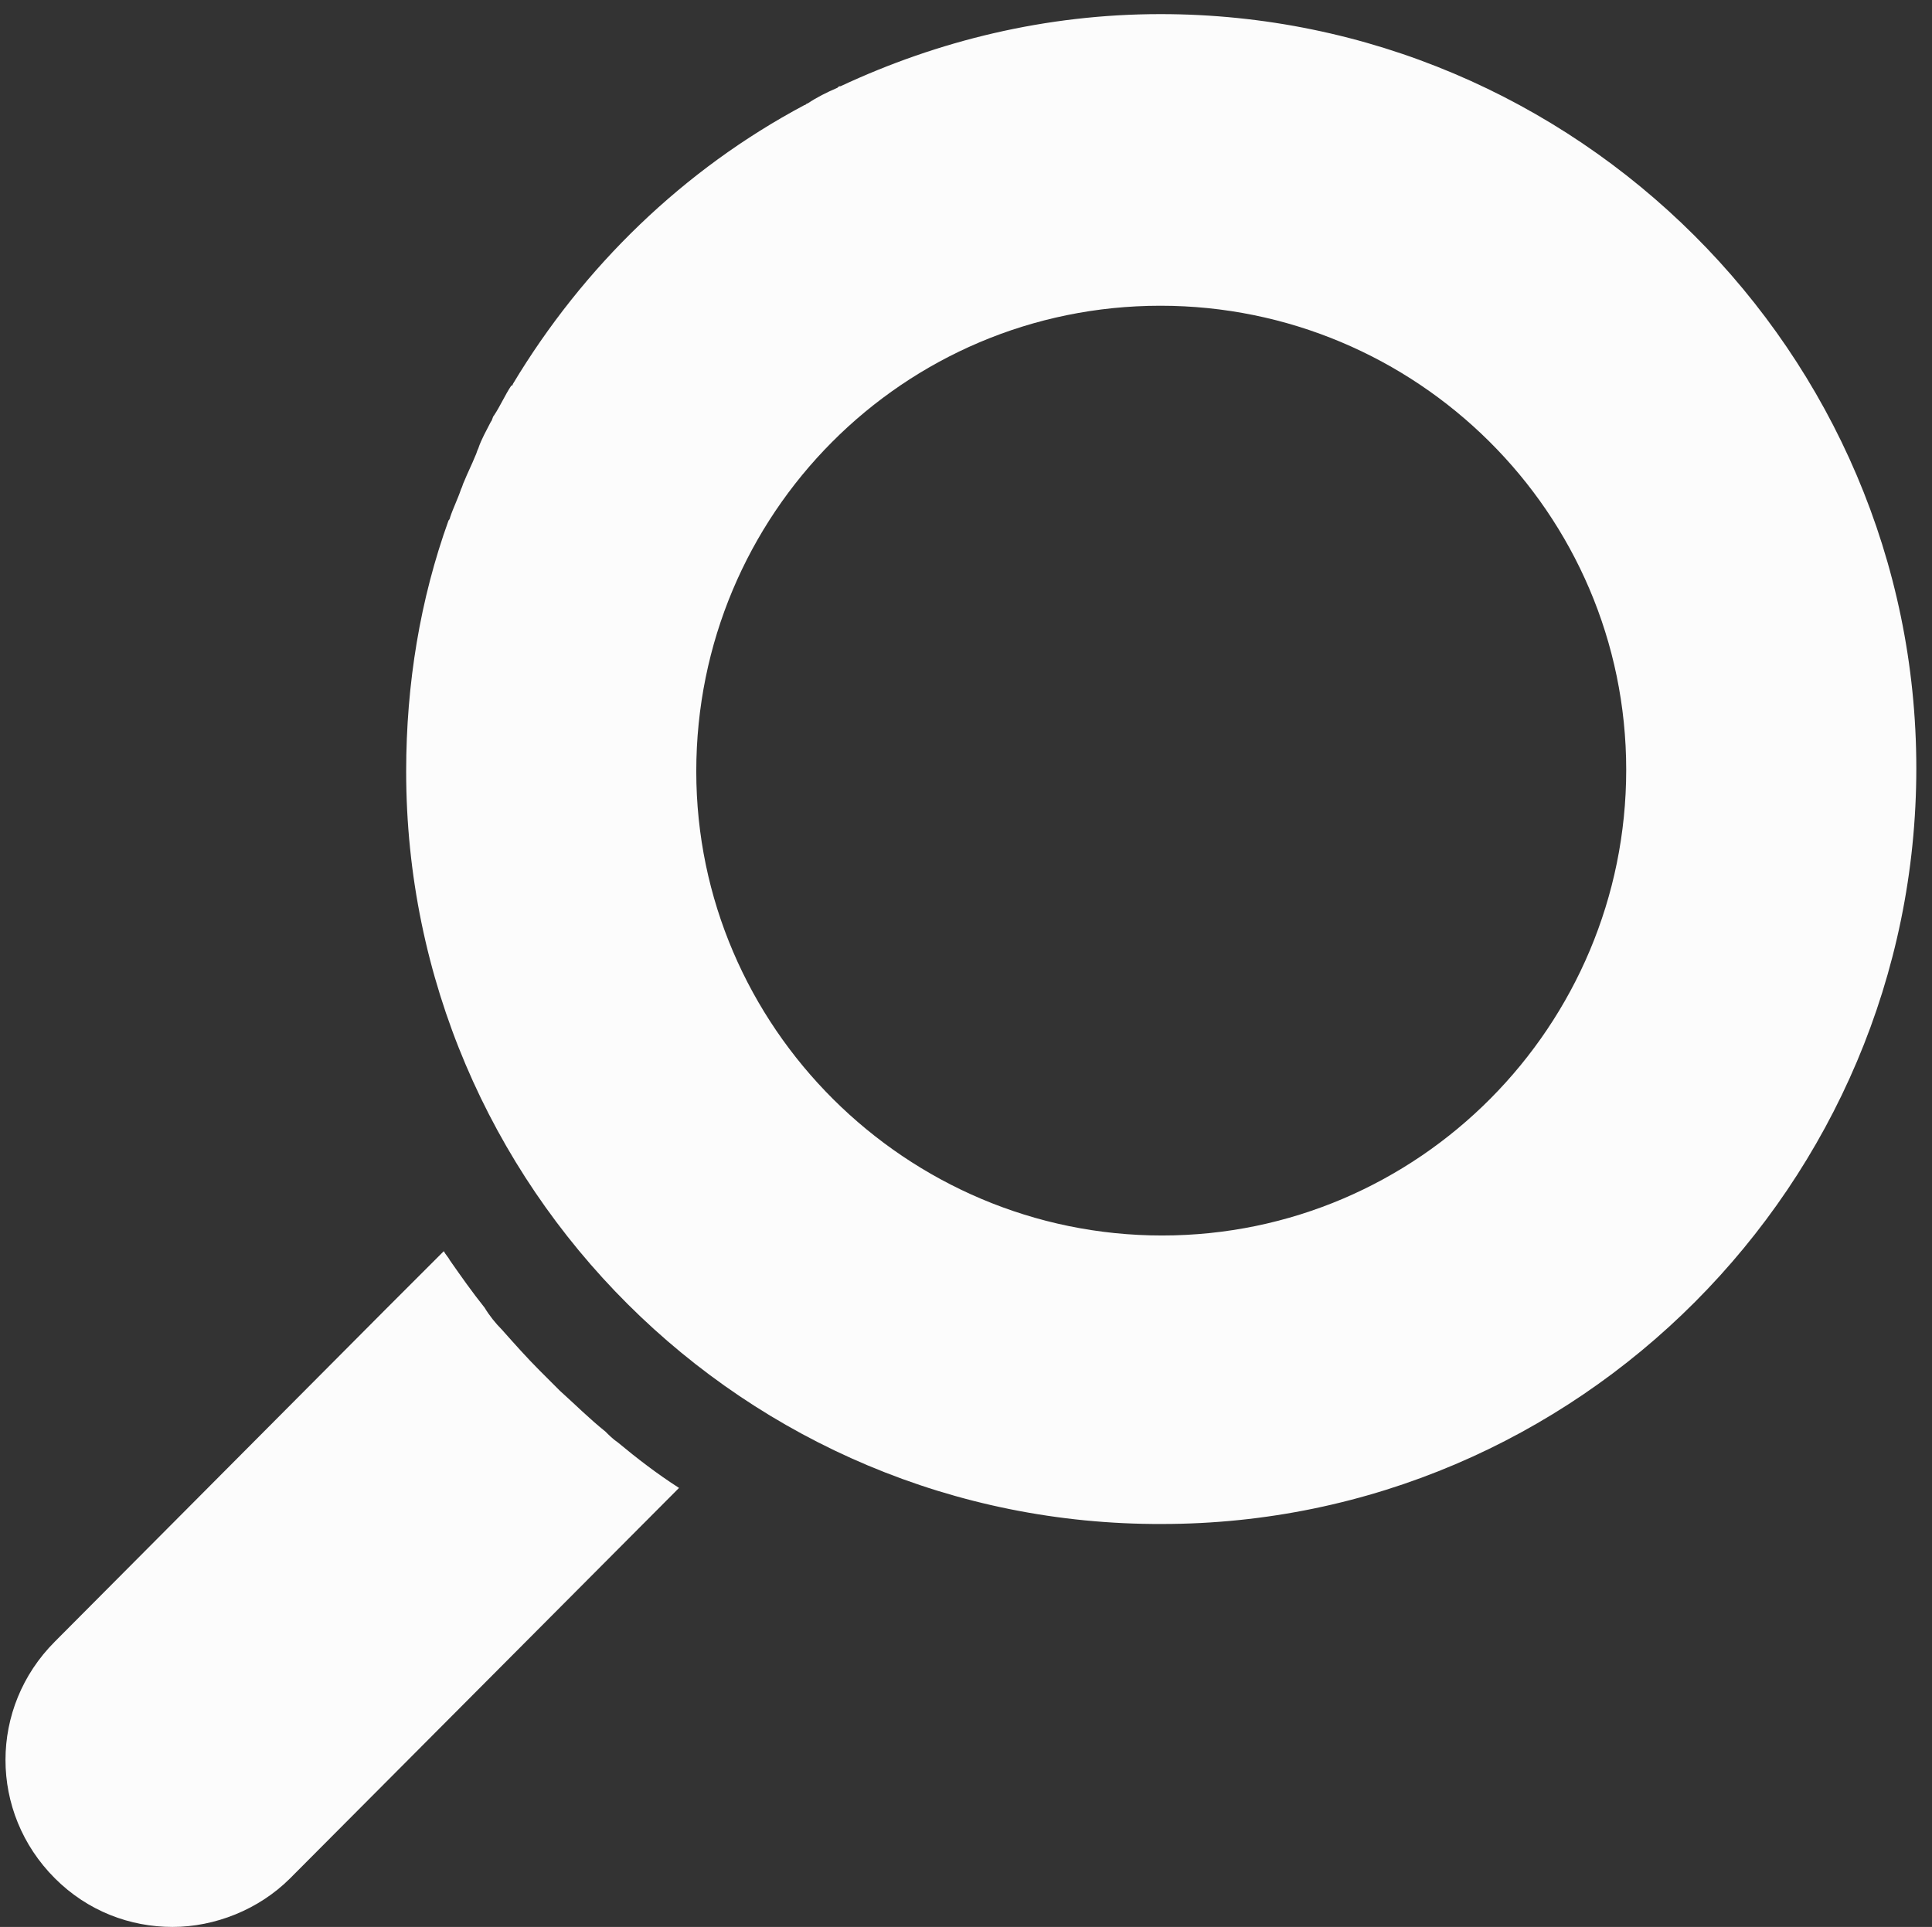
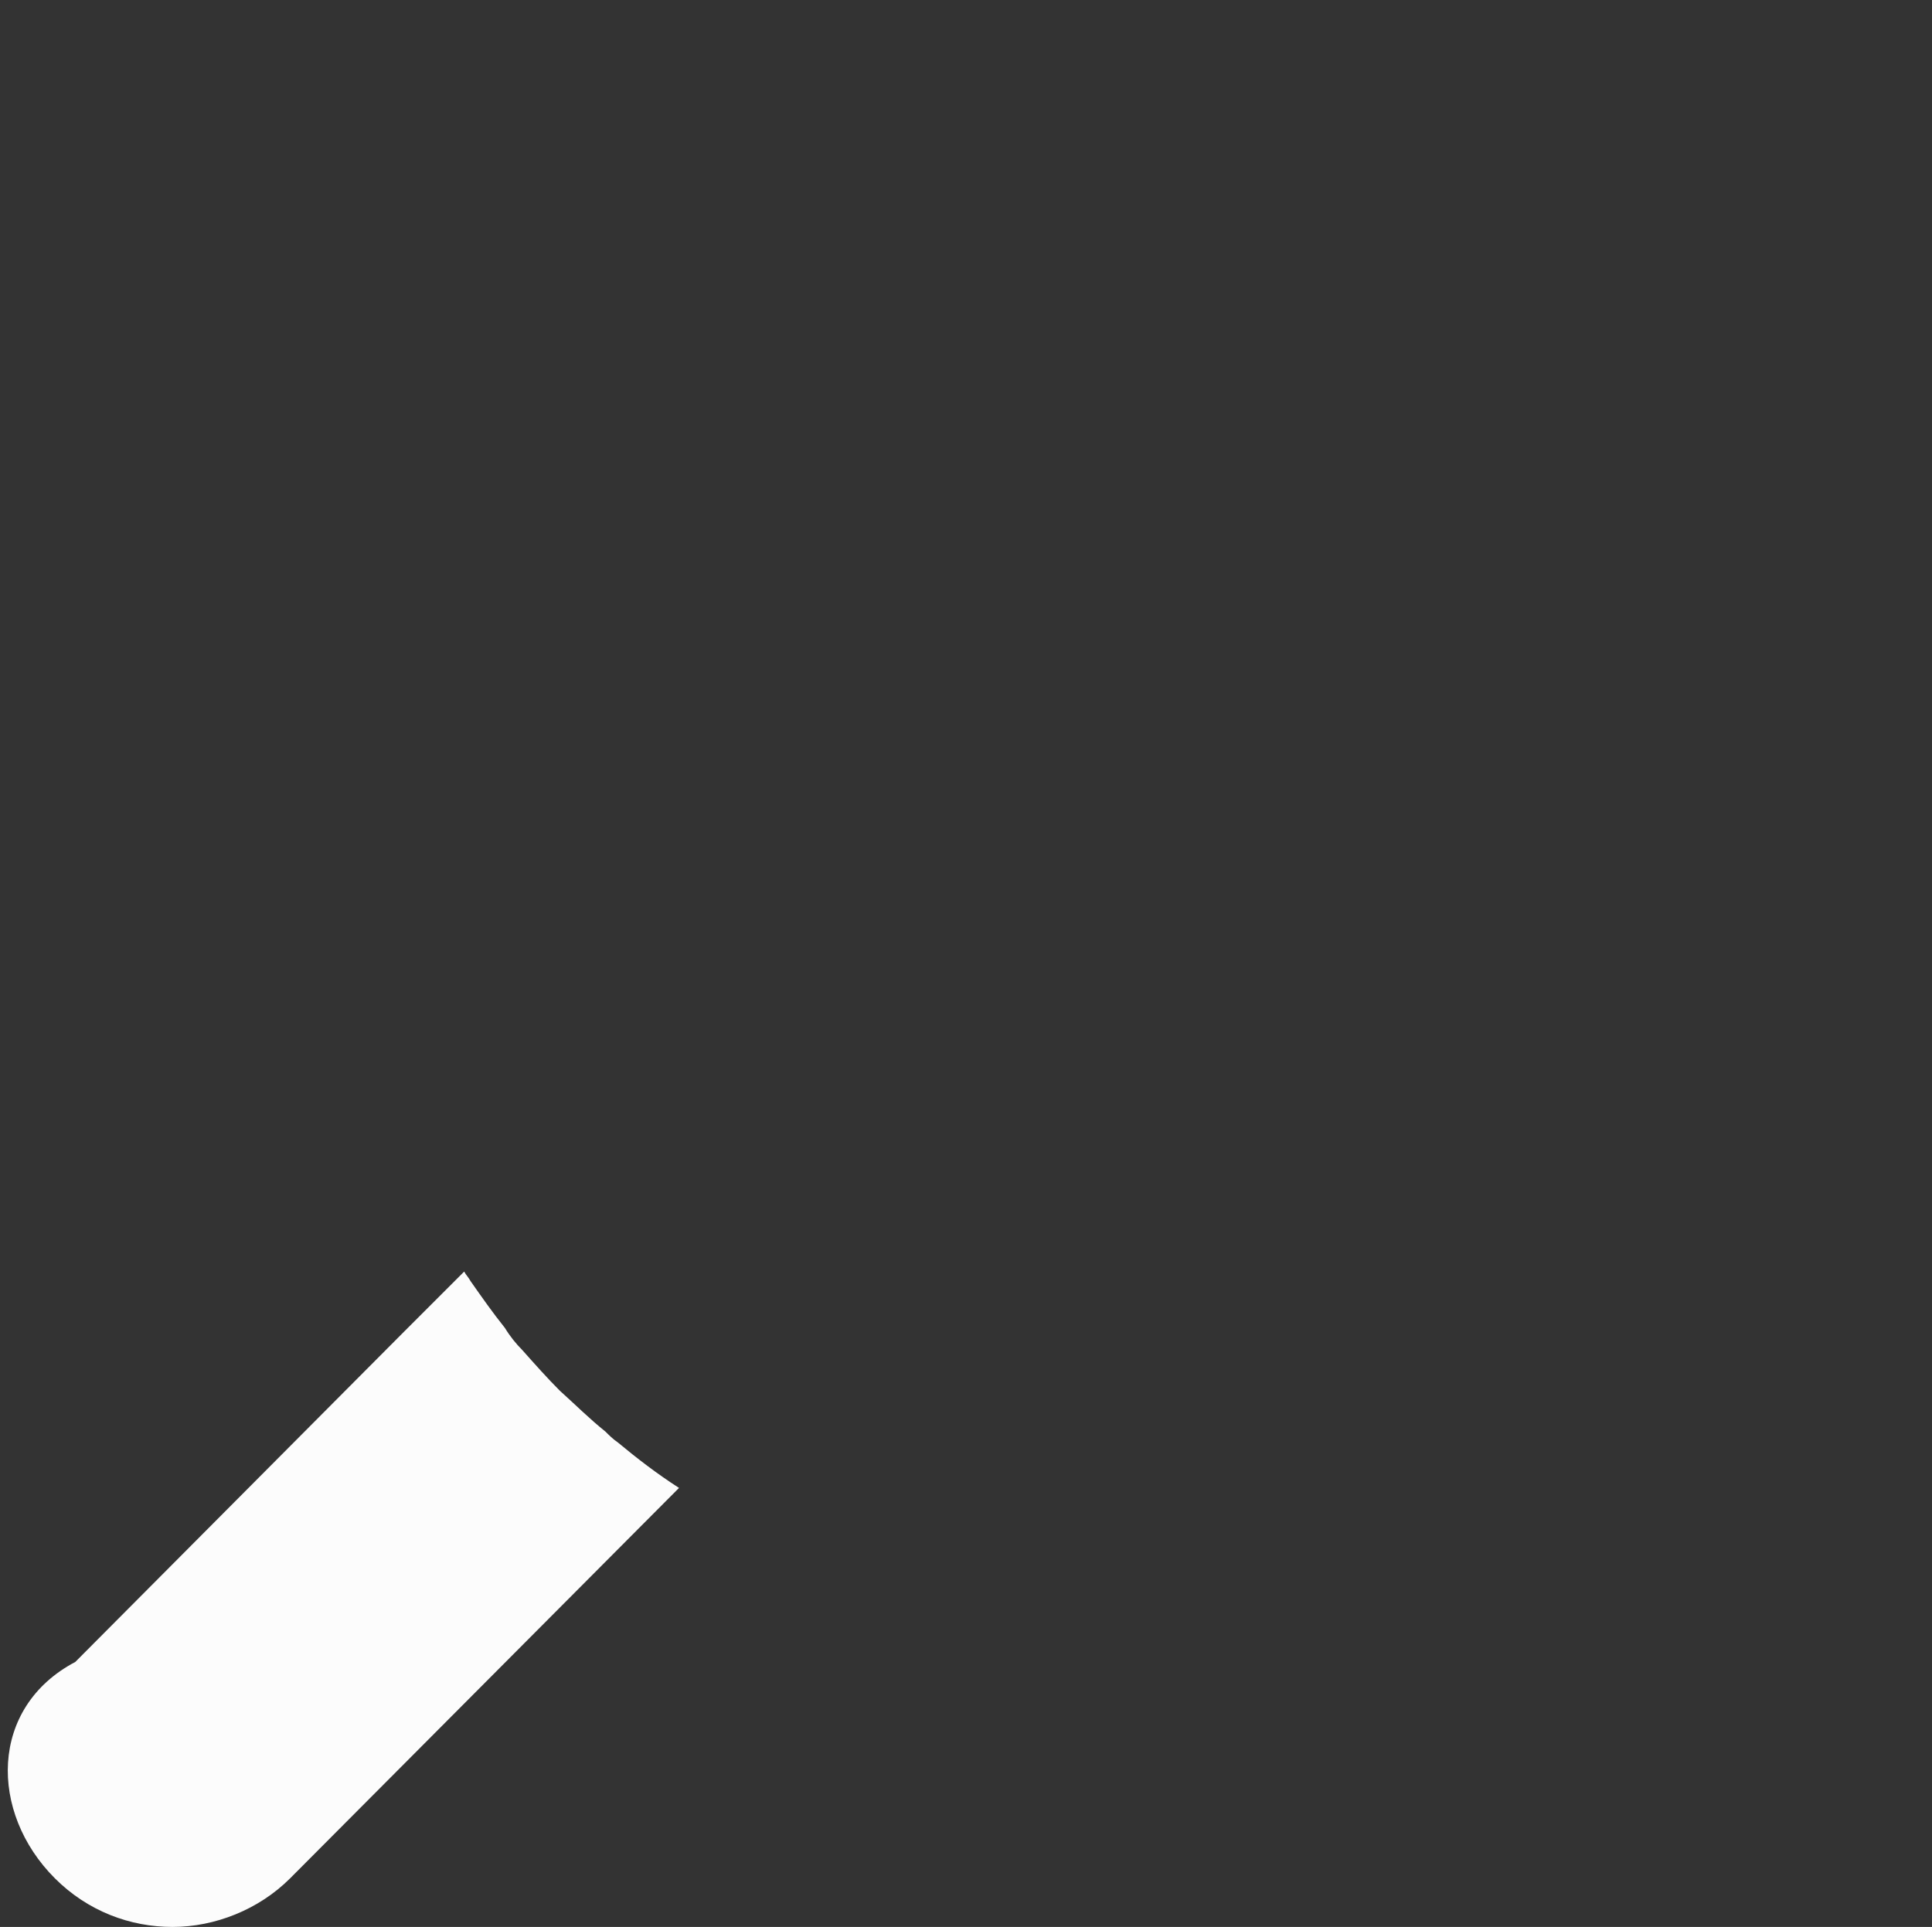
<svg xmlns="http://www.w3.org/2000/svg" version="1.1" id="_x31_0" x="0px" y="0px" viewBox="250 139.1 123.2 122.9" style="enable-background:new 250 139.1 123.2 122.9;" xml:space="preserve">
  <rect x="250" y="139.1" width="123.2" height="122.9" fill="#333333" stroke="none" />
  <style type="text/css">
	.st0{fill:#FCFCFC;}
</style>
  <g>
-     <path class="st0" d="M253.5,258.9c2.1,2.1,4.8,3.1,7.5,3.1c2.7,0,5.5-1.1,7.5-3.1l24.8-24.9c0,0,0,0,0,0l0,0   c-1.4-0.9-2.7-1.9-3.9-2.9c-0.3-0.2-0.6-0.5-0.8-0.7c-1-0.8-1.9-1.7-2.9-2.6c-0.4-0.4-0.8-0.8-1.3-1.3c-0.8-0.8-1.6-1.7-2.4-2.6   c-0.4-0.4-0.8-0.9-1.1-1.4c-0.8-1-1.5-2-2.2-3c-0.1-0.2-0.3-0.4-0.4-0.6l0,0c0,0,0,0,0,0l-3.8,3.8l-21,21.1   C249.3,248,249.3,254.7,253.5,258.9z" />
-     <path class="st0" d="M324.1,236.3c26.5,0,48.1-21.7,48.1-48.2c0-26.5-21.7-48.1-48.2-48.1c-7.3,0-14.2,1.7-20.4,4.6   c-0.1,0-0.1,0-0.2,0.1c-0.7,0.3-1.3,0.6-1.9,1c-0.1,0-0.1,0.1-0.2,0.1c-7.7,4.1-14.1,10.3-18.6,17.8c0,0,0,0.1-0.1,0.1   c-0.4,0.6-0.7,1.3-1.1,1.9c-0.1,0.1-0.1,0.3-0.2,0.4c-0.3,0.6-0.6,1.1-0.8,1.7c-0.1,0.2-0.1,0.3-0.2,0.5c-0.2,0.5-0.5,1.1-0.7,1.6   c-0.1,0.2-0.1,0.3-0.2,0.5c-0.2,0.6-0.5,1.2-0.7,1.8c0,0.1-0.1,0.2-0.1,0.2c-1.8,5-2.7,10.4-2.7,16   C275.9,214.8,297.5,236.4,324.1,236.3z M324,158.6c16.3,0,29.7,13.2,29.7,29.6c0,16.3-13.2,29.7-29.6,29.7   c-16.3,0-29.7-13.3-29.7-29.6C294.4,171.9,307.6,158.6,324,158.6z" />
+     <path class="st0" d="M253.5,258.9c2.1,2.1,4.8,3.1,7.5,3.1c2.7,0,5.5-1.1,7.5-3.1l24.8-24.9c0,0,0,0,0,0l0,0   c-1.4-0.9-2.7-1.9-3.9-2.9c-0.3-0.2-0.6-0.5-0.8-0.7c-1-0.8-1.9-1.7-2.9-2.6c-0.8-0.8-1.6-1.7-2.4-2.6   c-0.4-0.4-0.8-0.9-1.1-1.4c-0.8-1-1.5-2-2.2-3c-0.1-0.2-0.3-0.4-0.4-0.6l0,0c0,0,0,0,0,0l-3.8,3.8l-21,21.1   C249.3,248,249.3,254.7,253.5,258.9z" />
  </g>
</svg>